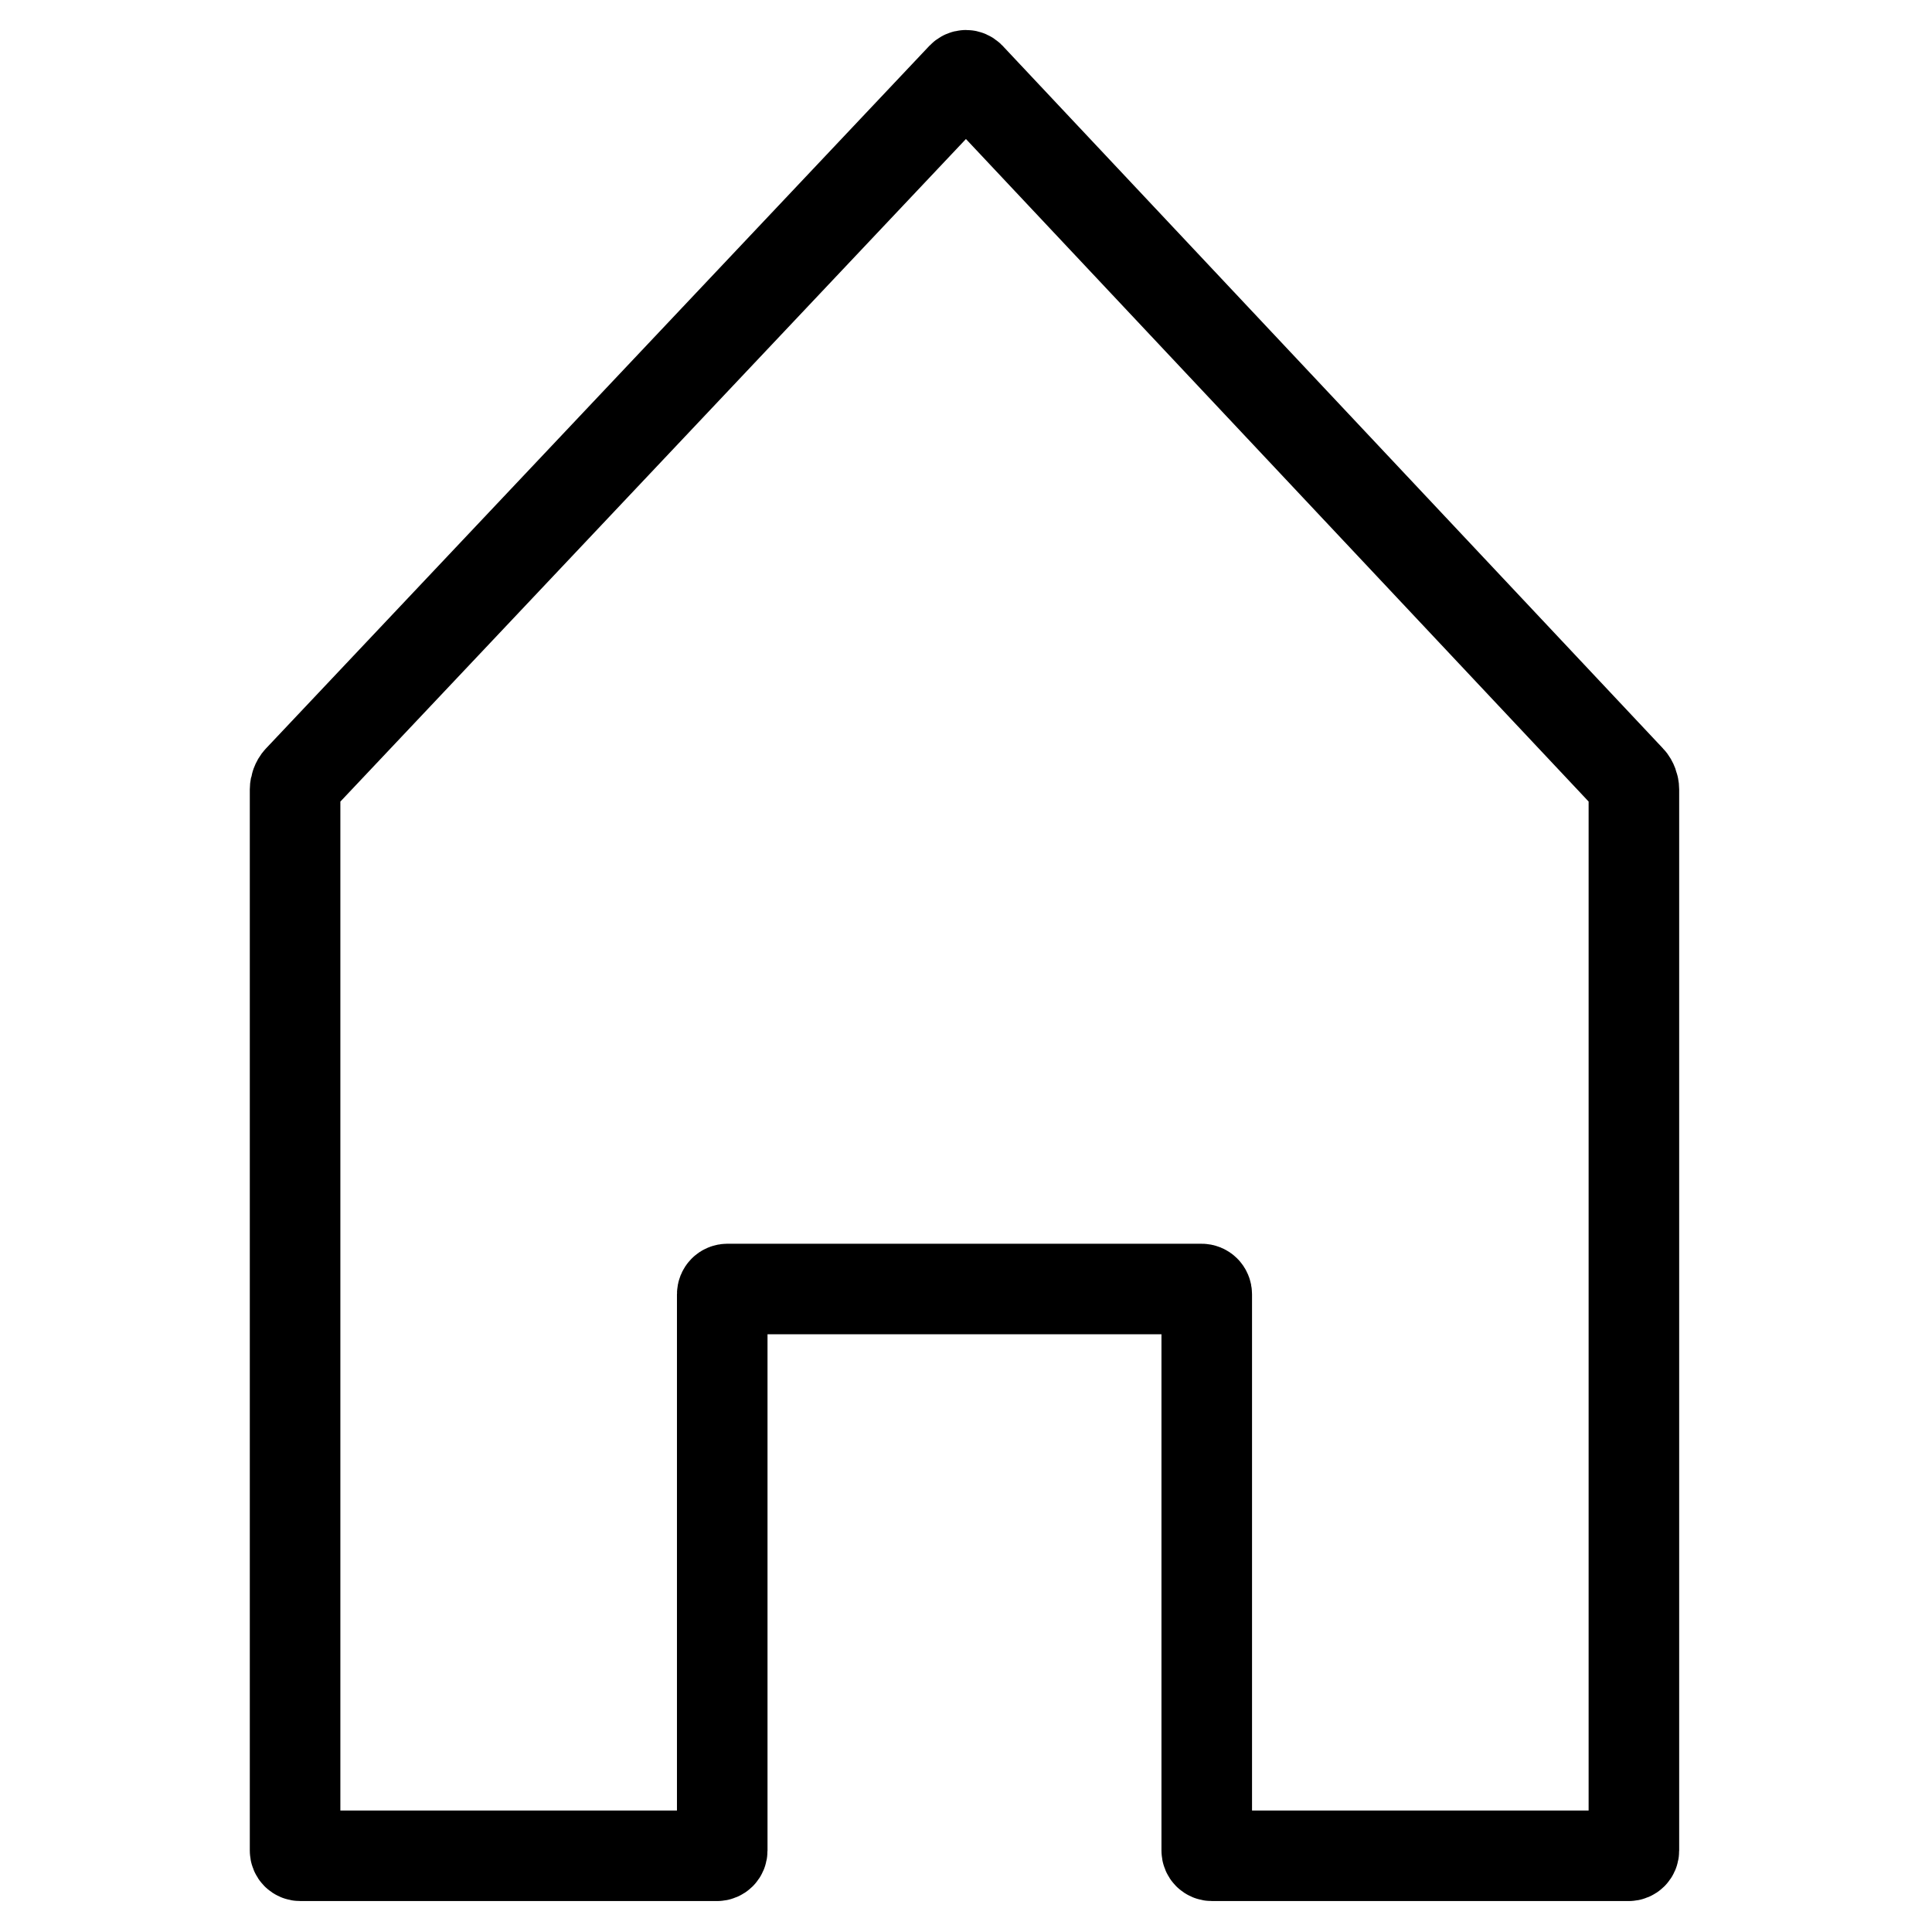
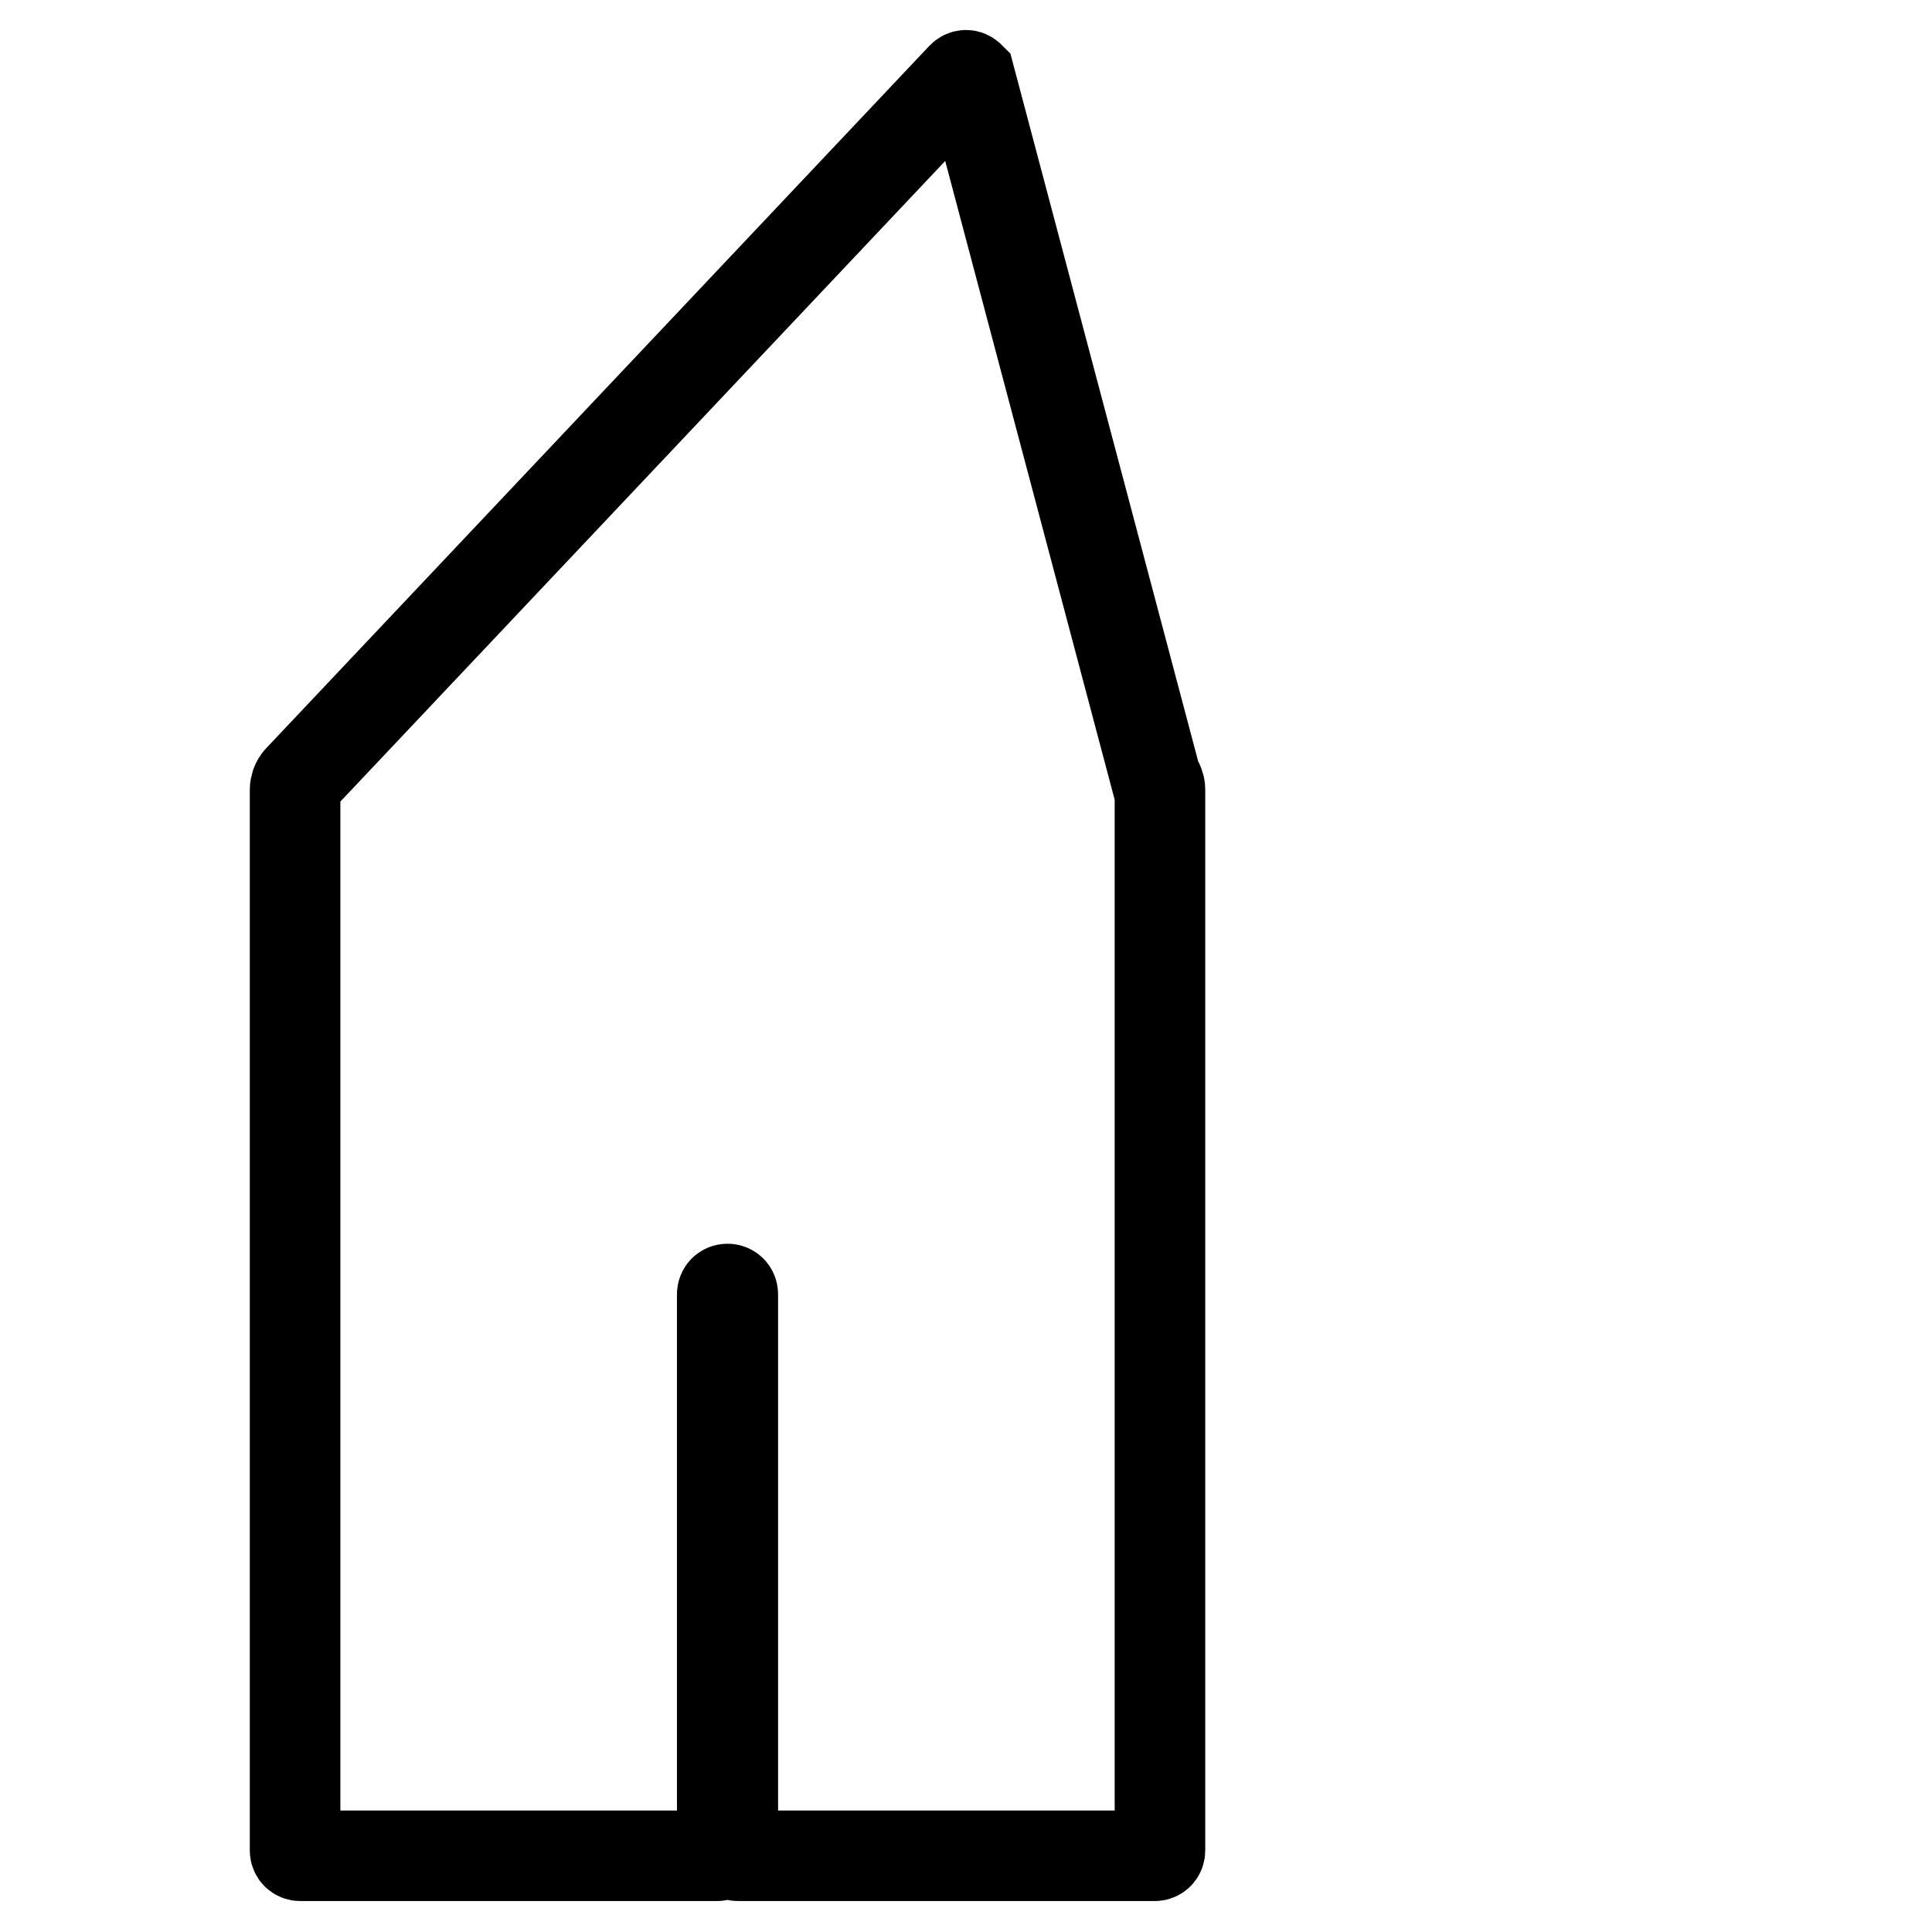
<svg xmlns="http://www.w3.org/2000/svg" version="1.1" x="0px" y="0px" viewBox="0 0 256 256" enable-background="new 0 0 256 256" xml:space="preserve">
  <g>
    <g>
-       <path stroke-width="12" fill-opacity="0" stroke="#000000" d="M128.5,10.2c-0.3-0.3-0.7-0.3-1,0l-87.9,93.1c-0.3,0.3-0.5,0.9-0.5,1.3v140.6c0,0.4,0.3,0.7,0.7,0.7h55.2c0.4,0,0.7-0.3,0.7-0.7v-73.7c0-0.4,0.3-0.7,0.7-0.7h62.8c0.4,0,0.7,0.3,0.7,0.7v73.7c0,0.4,0.3,0.7,0.7,0.7h55.2c0.4,0,0.7-0.3,0.7-0.7V104.6c0-0.4-0.2-1-0.5-1.3L128.5,10.2z" />
+       <path stroke-width="12" fill-opacity="0" stroke="#000000" d="M128.5,10.2c-0.3-0.3-0.7-0.3-1,0l-87.9,93.1c-0.3,0.3-0.5,0.9-0.5,1.3v140.6c0,0.4,0.3,0.7,0.7,0.7h55.2c0.4,0,0.7-0.3,0.7-0.7v-73.7c0-0.4,0.3-0.7,0.7-0.7c0.4,0,0.7,0.3,0.7,0.7v73.7c0,0.4,0.3,0.7,0.7,0.7h55.2c0.4,0,0.7-0.3,0.7-0.7V104.6c0-0.4-0.2-1-0.5-1.3L128.5,10.2z" />
    </g>
  </g>
</svg>